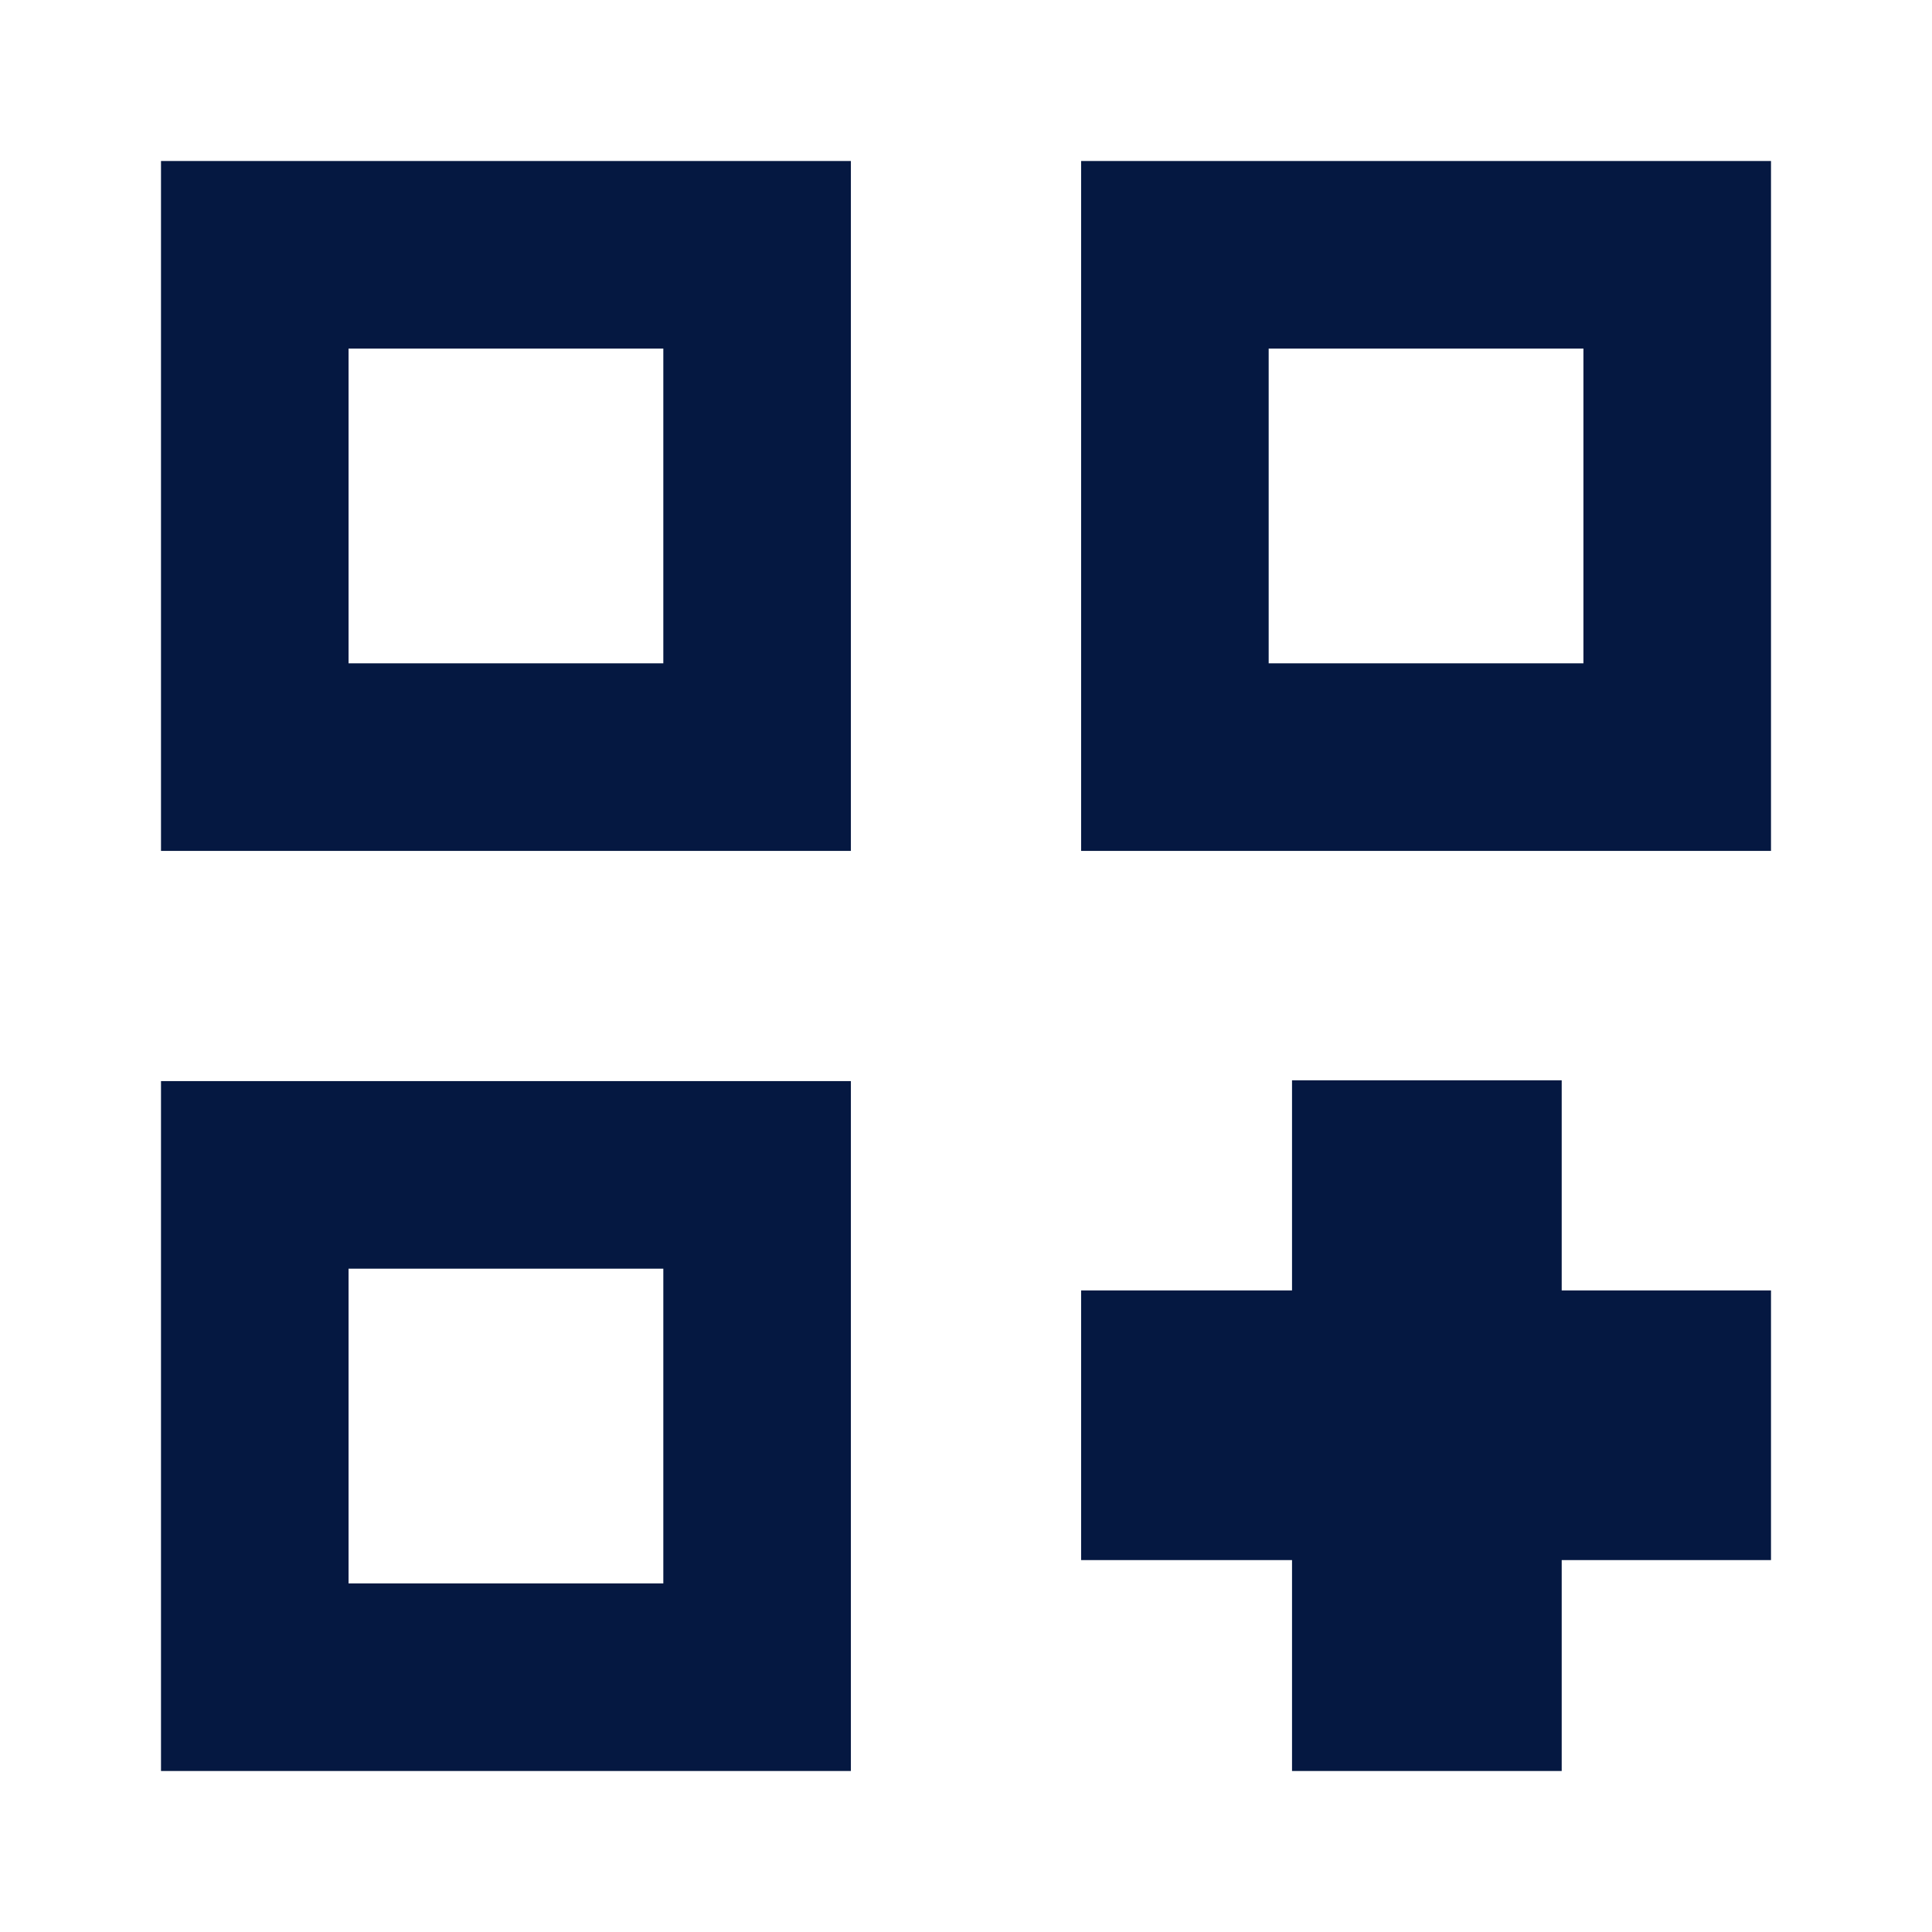
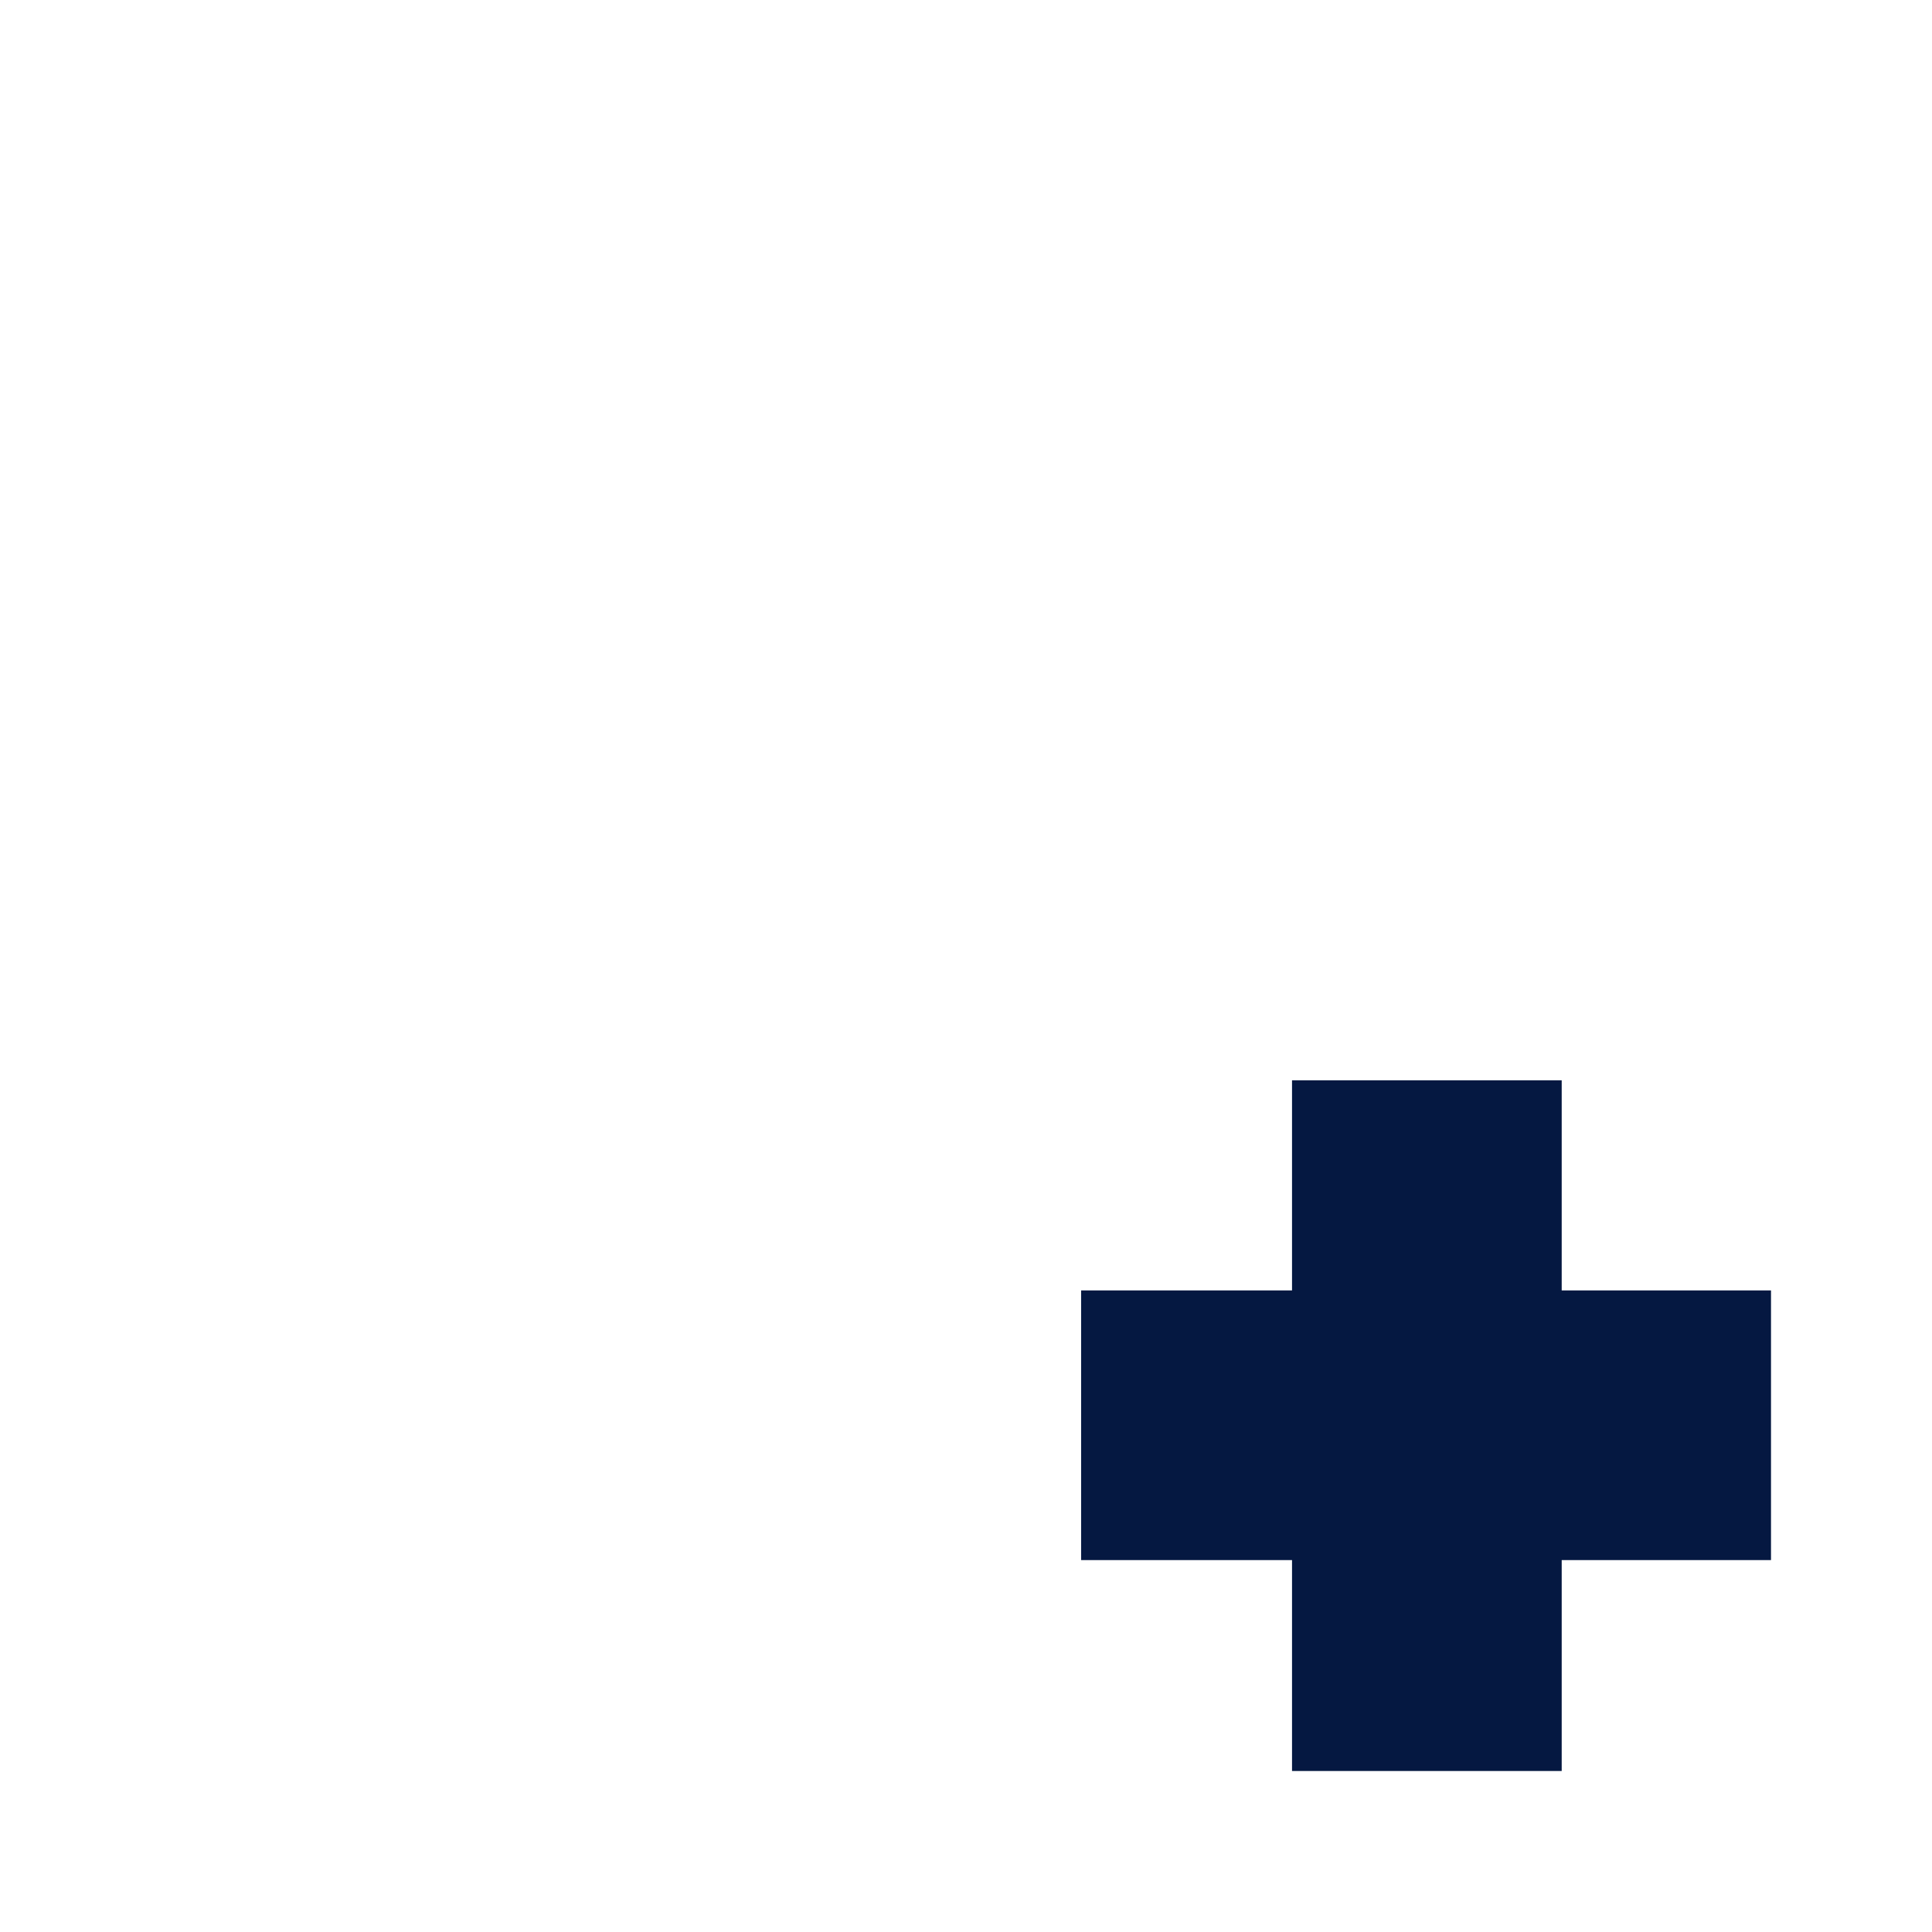
<svg xmlns="http://www.w3.org/2000/svg" id="Mockups" viewBox="0 0 24 24">
  <defs>
    <style>
      .cls-1 {
        fill: #051841;
      }
    </style>
  </defs>
-   <path class="cls-1" d="M10.57,13.43v8.57H2v-8.57h8.57ZM8.24,15.76h-3.91v3.91h3.91v-3.91ZM10.57,2v8.57H2V2h8.57ZM22,2v8.57h-8.57V2h8.57ZM8.24,4.33h-3.91v3.91h3.91v-3.91ZM19.67,4.33h-3.91v3.91h3.91v-3.91Z" />
  <polygon class="cls-1" points="19.4 13.42 19.4 16.03 22 16.03 22 19.38 19.4 19.38 19.4 22 16.05 22 16.05 19.38 13.43 19.38 13.43 16.03 16.05 16.03 16.05 13.42 19.4 13.42" />
</svg>